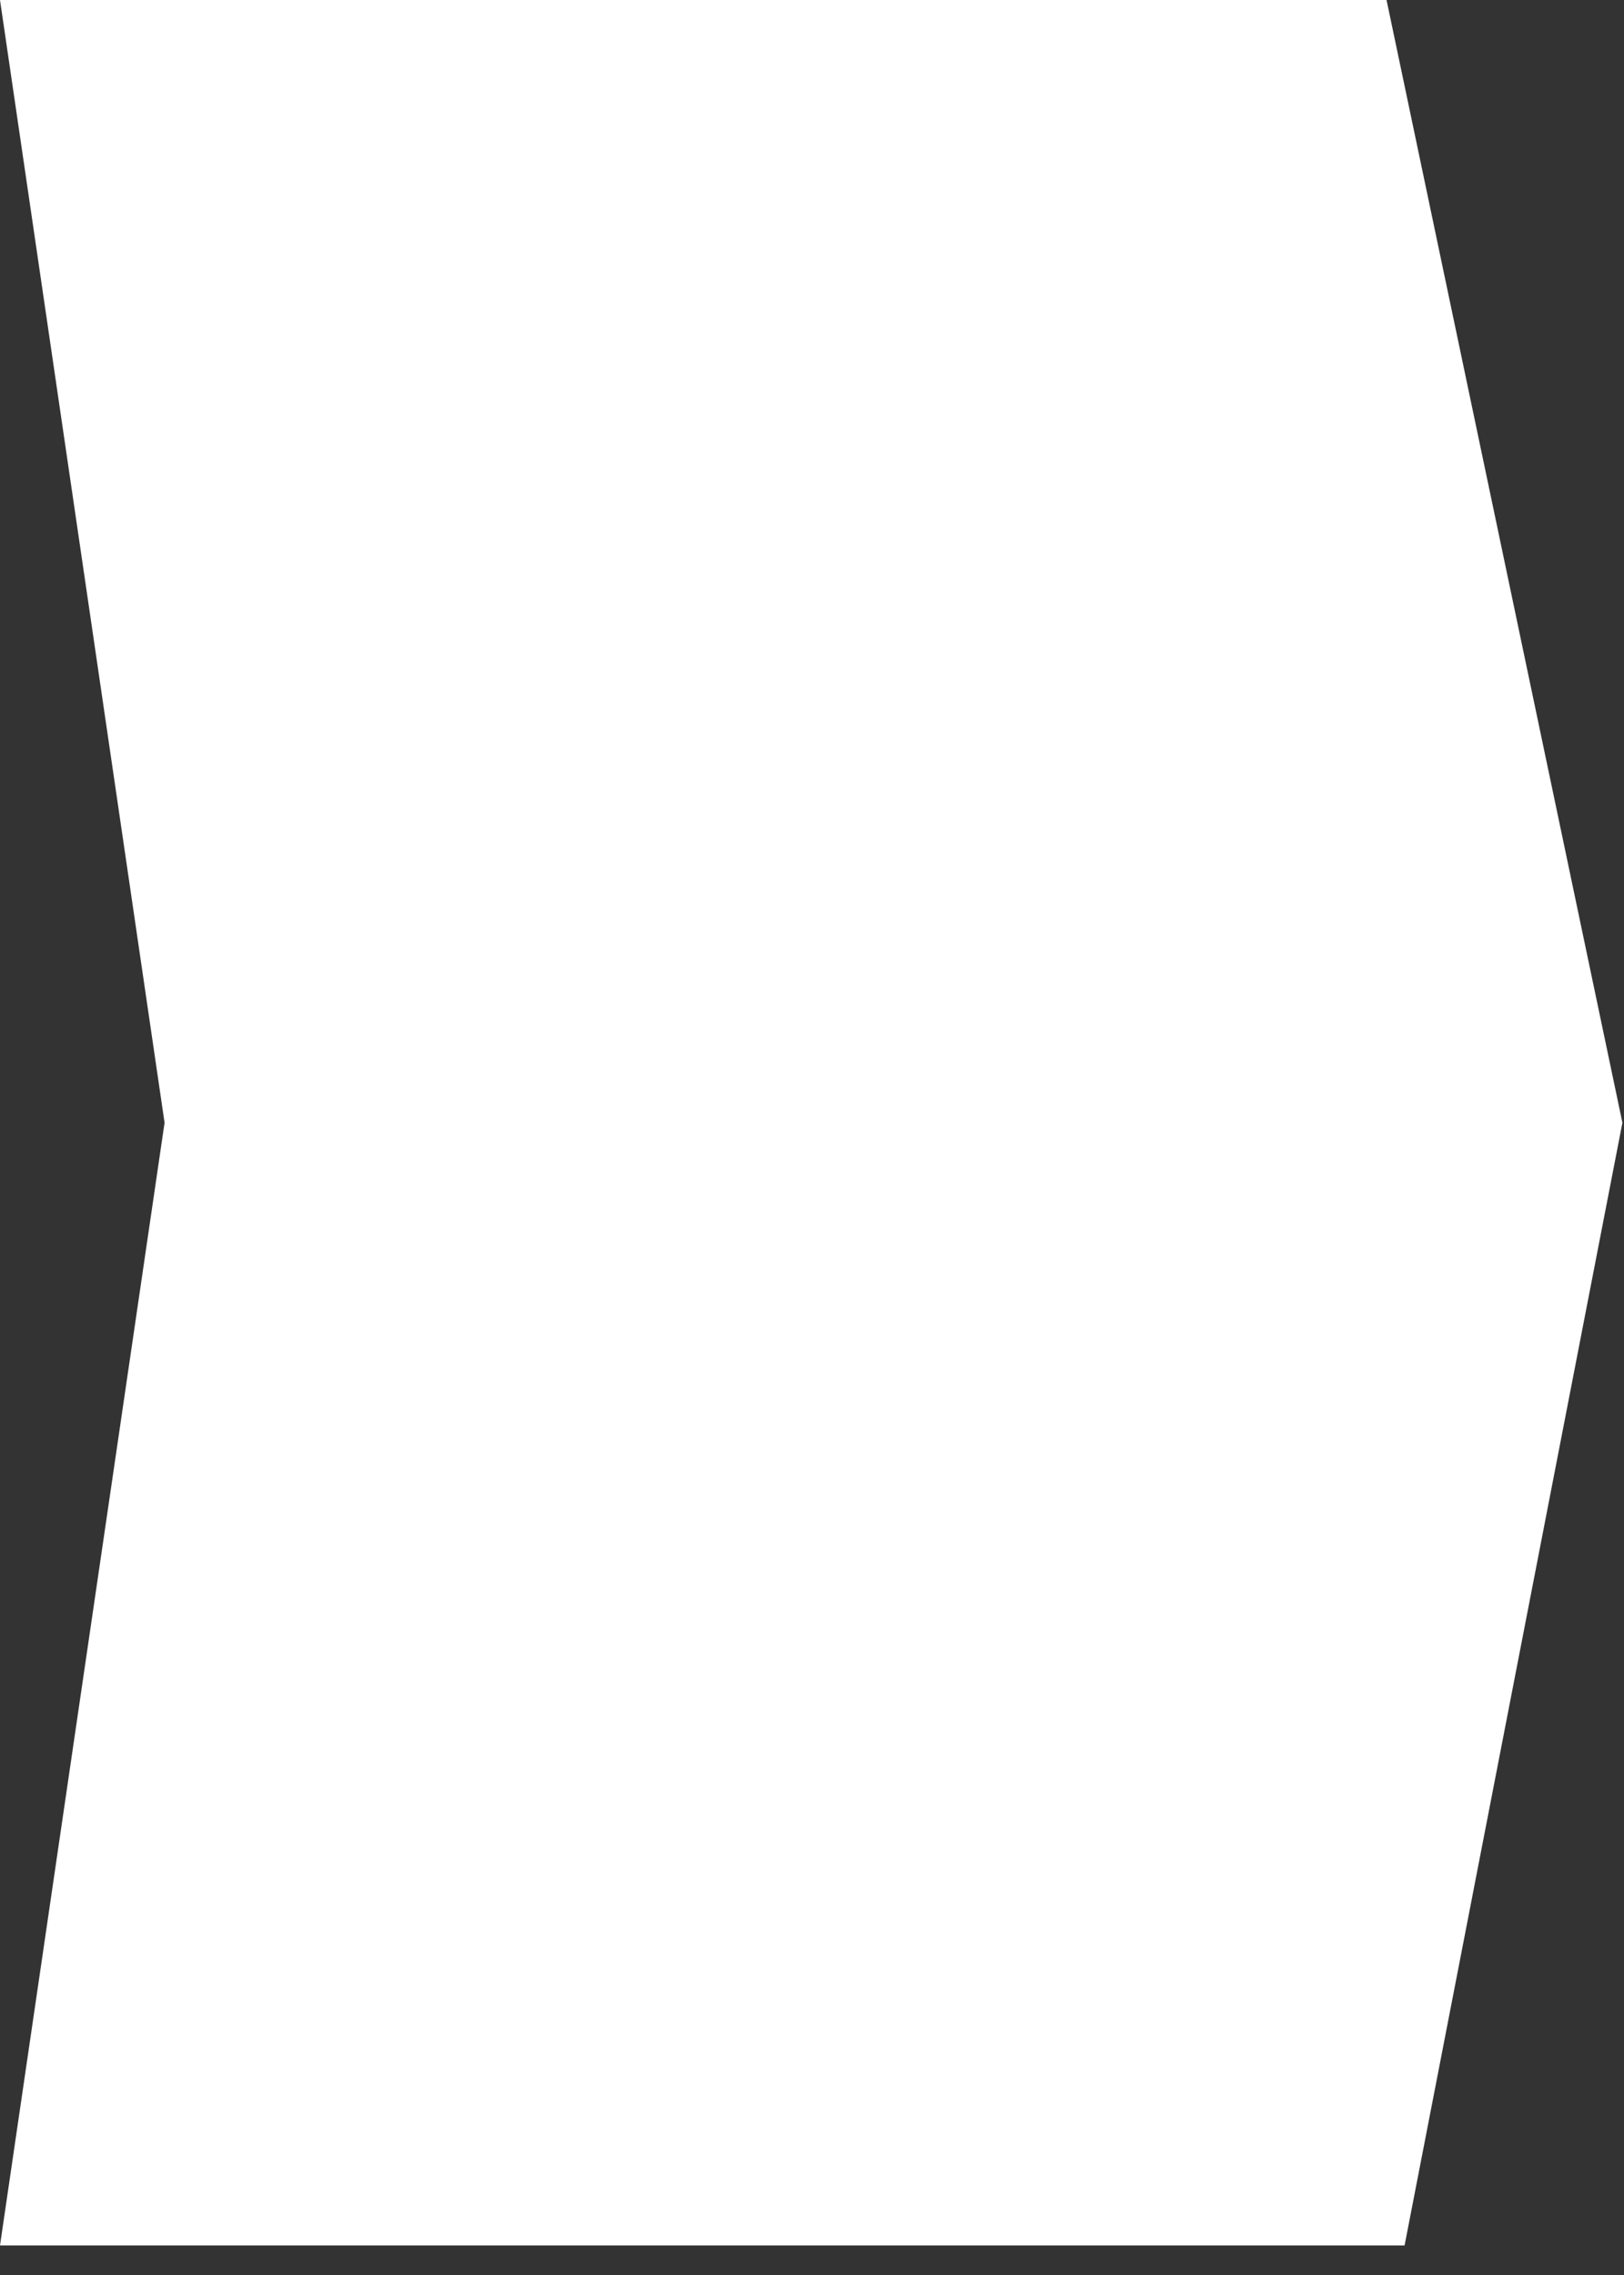
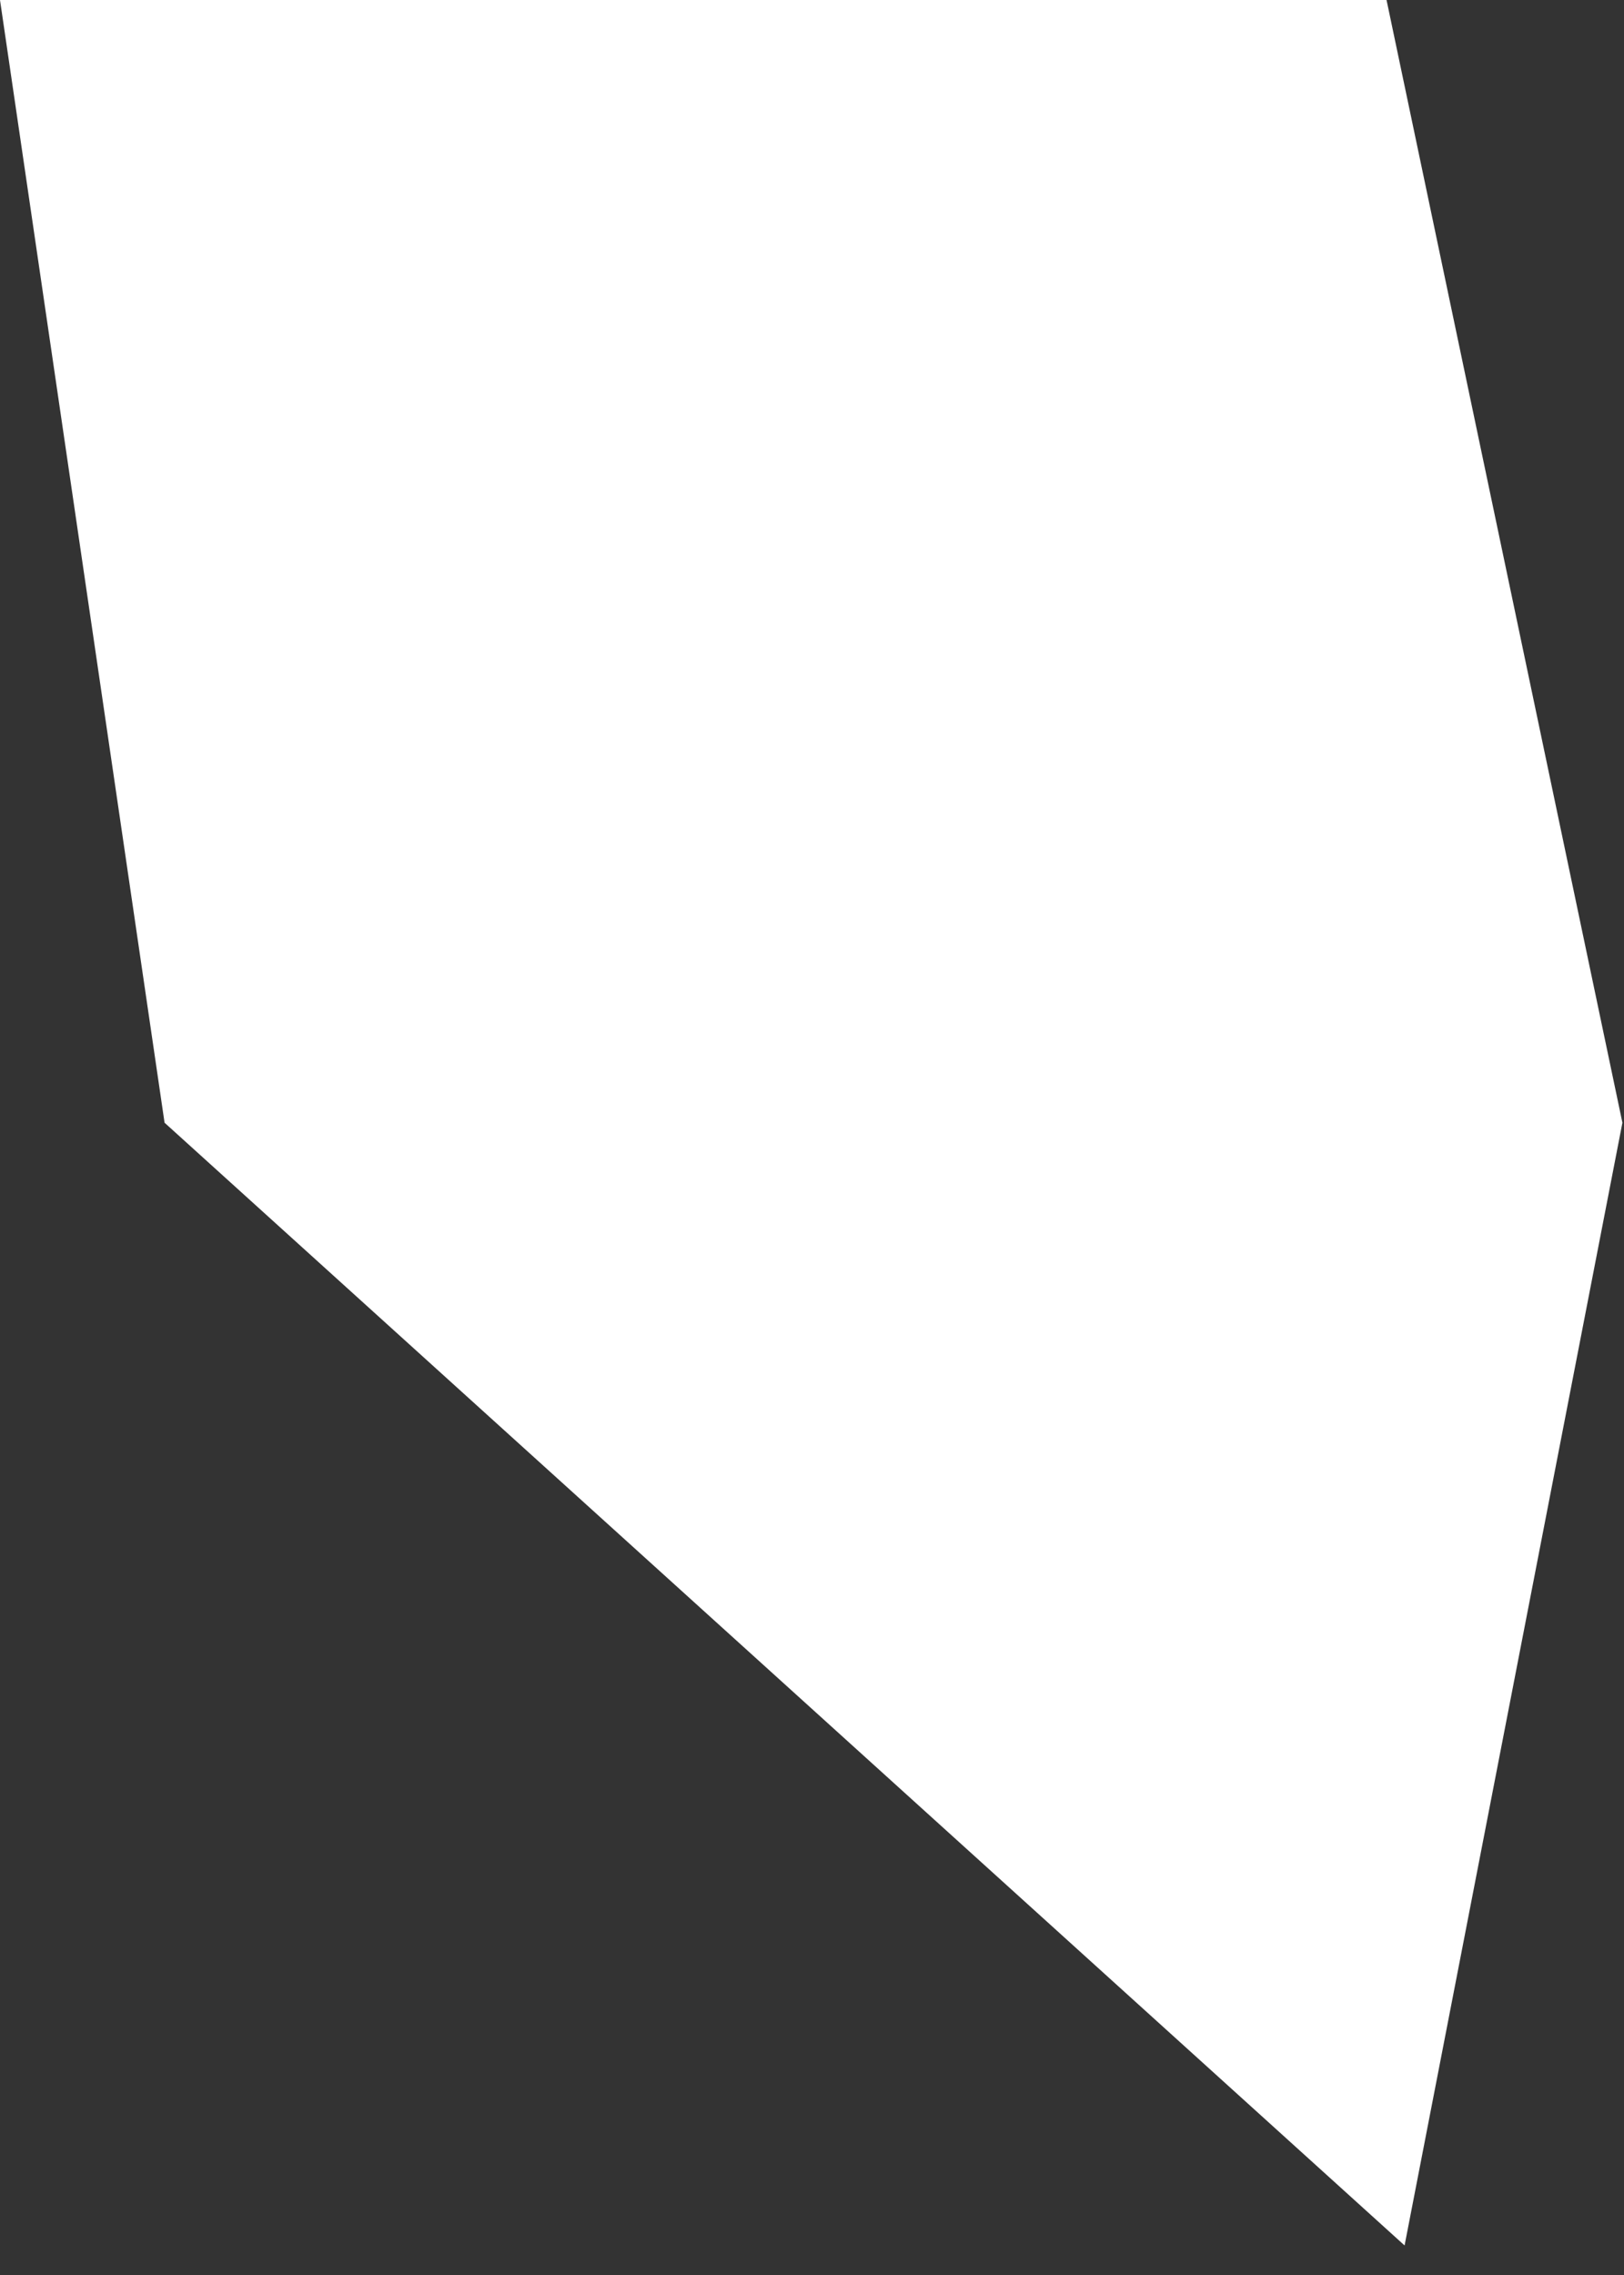
<svg xmlns="http://www.w3.org/2000/svg" width="45" height="63" viewBox="0 0 45 63" fill="none">
  <rect x="0" y="0" width="45" height="63" fill="#333333" stroke="none" />
-   <path d="M44.956 31.091L38.92 62.182H0L4.56 31.091L0 0H38.42L44.956 31.091Z" fill="white" />
+   <path d="M44.956 31.091L38.92 62.182L4.56 31.091L0 0H38.42L44.956 31.091Z" fill="white" />
</svg>